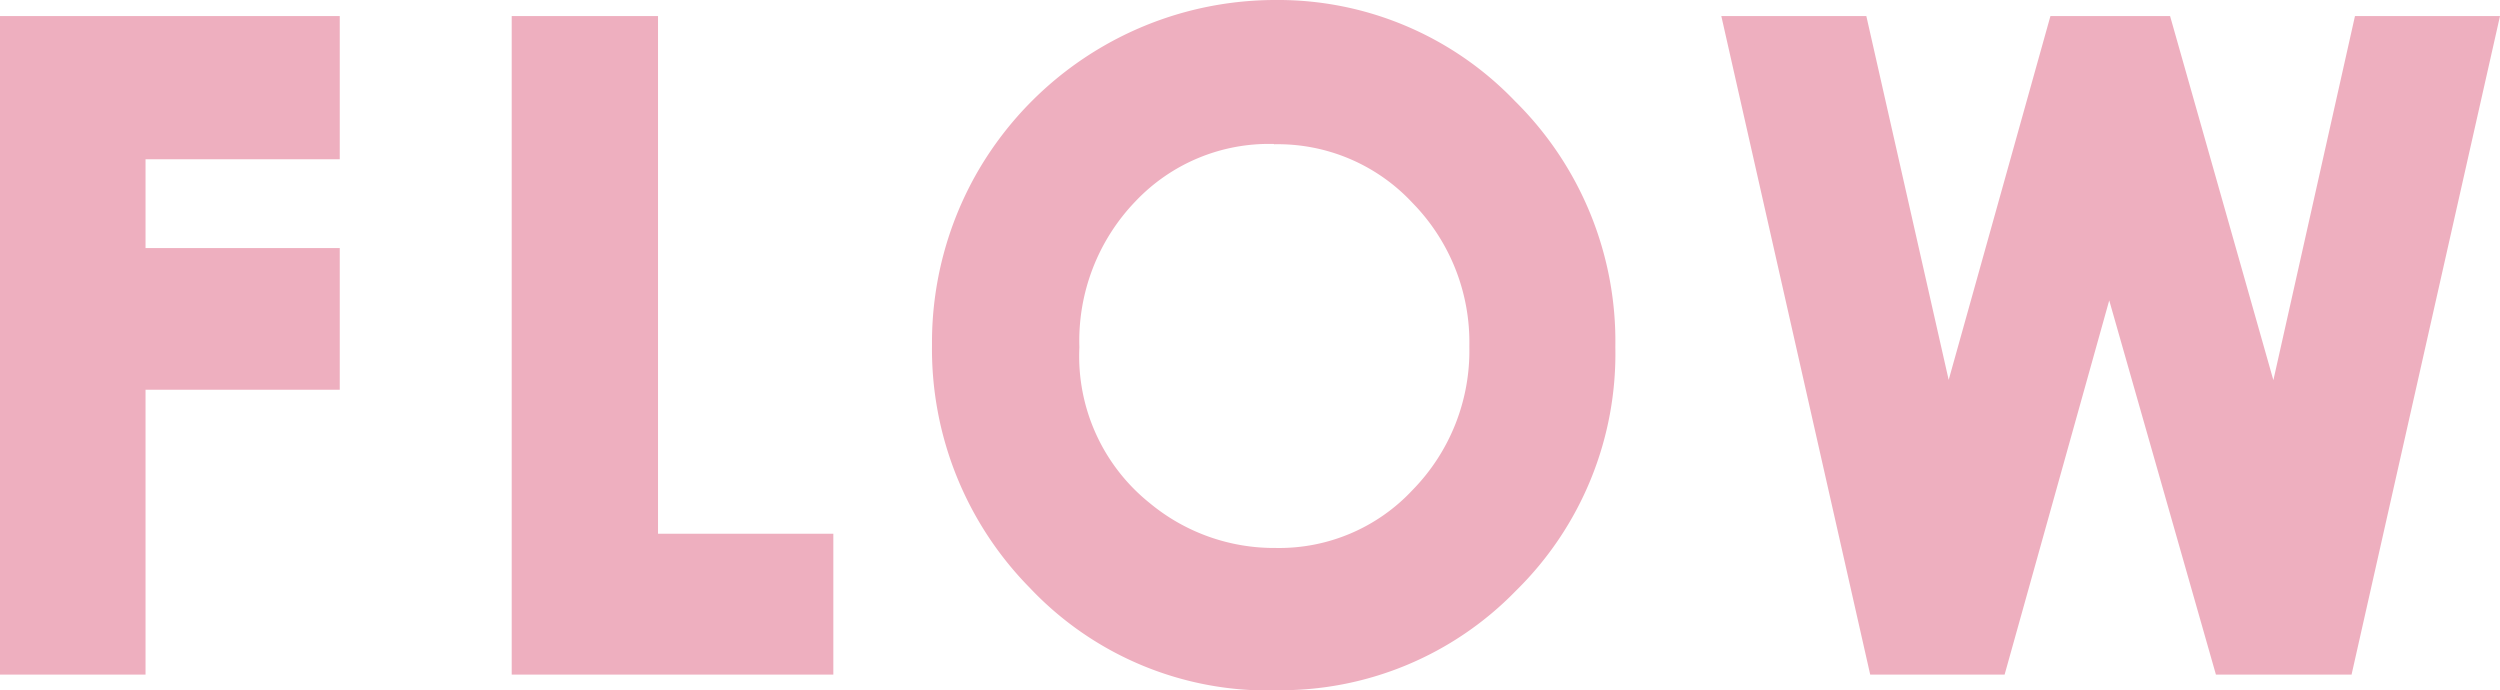
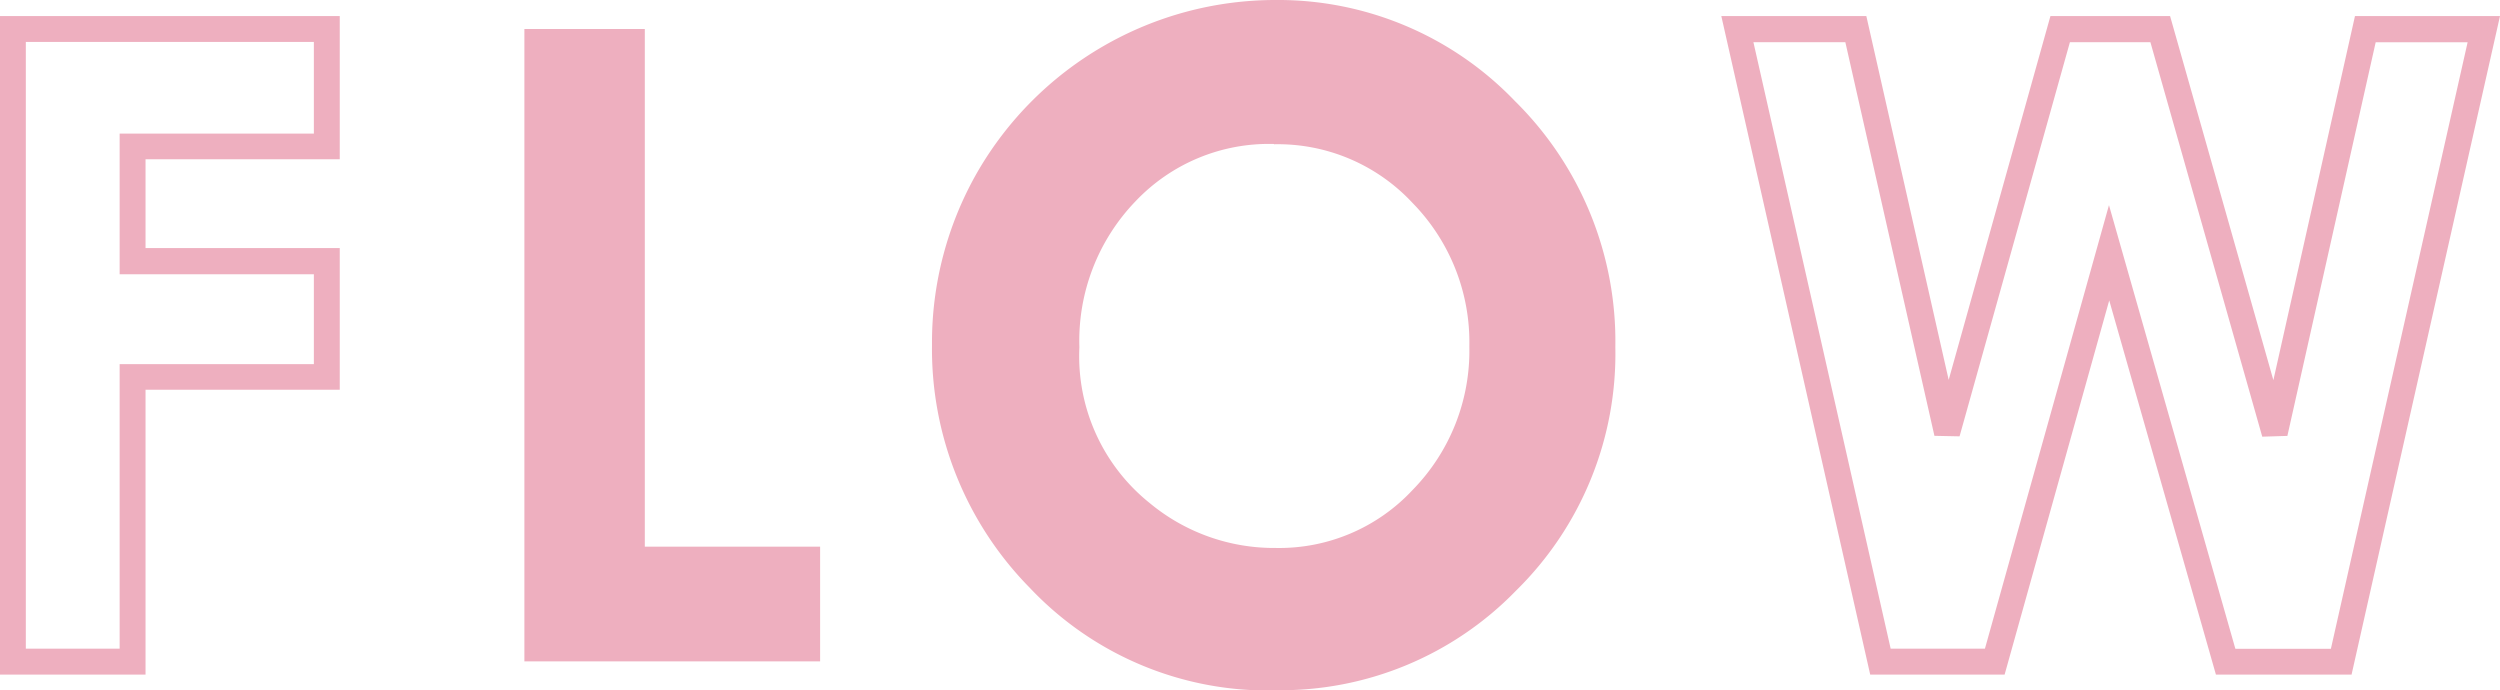
<svg xmlns="http://www.w3.org/2000/svg" width="164.577" height="45.449" viewBox="0 0 164.577 45.449">
  <g id="flow" transform="translate(0)">
    <g id="グループ_771" data-name="グループ 771" transform="translate(0 0)">
      <g id="グループ_769" data-name="グループ 769" transform="translate(0.852 0.869)">
-         <path id="パス_581" data-name="パス 581" d="M.5,1.11H21.162V8.833H8.376v7.552H21.162V24H8.376V42.74H.5Z" transform="translate(-0.5 -0.07)" fill="#eeafbf" />
        <path id="パス_582" data-name="パス 582" d="M20.25,1.11h7.927V35.188H39.718V42.74H20.25Z" transform="translate(13.419 -0.07)" fill="#eeafbf" />
        <path id="パス_583" data-name="パス 583" d="M58.226.5A20.64,20.64,0,0,1,73.415,6.893a21.326,21.326,0,0,1,6.359,15.6A20.983,20.983,0,0,1,73.5,37.919a20.641,20.641,0,0,1-15.223,6.308A21.147,21.147,0,0,1,42.7,37.749,21.452,21.452,0,0,1,36.49,22.355,21.607,21.607,0,0,1,47.315,3.432,21.318,21.318,0,0,1,58.209.5ZM58.14,8.257a13.081,13.081,0,0,0-9.717,4.023,13.987,13.987,0,0,0-3.938,10.212,13.315,13.315,0,0,0,4.961,10.928,13.608,13.608,0,0,0,8.848,3.137,12.925,12.925,0,0,0,9.6-4.074A13.851,13.851,0,0,0,71.864,22.44a13.891,13.891,0,0,0-3.989-10.058,13.027,13.027,0,0,0-9.717-4.126Z" transform="translate(24.864 -0.5)" fill="#eeafbf" />
-         <path id="パス_584" data-name="パス 584" d="M67.1,1.11h7.791l6.018,26.577L88.338,1.11h6.6l7.535,26.577L108.437,1.11h7.791l-9.376,41.63h-7.6L91.577,15.822,84.042,42.74H76.507L67.08,1.11Z" transform="translate(46.423 -0.07)" fill="#eeafbf" />
      </g>
      <g id="グループ_770" data-name="グループ 770">
        <path id="パス_585" data-name="パス 585" d="M9.581,43.962H0V.61H22.366v9.427H9.581v5.847H22.366V25.21H9.581V43.945ZM1.7,42.257H7.876V23.522H20.662V17.606H7.876V8.35H20.662V2.315H1.7V42.24Z" transform="translate(0 0.447)" fill="#eeafbf" />
-         <path id="パス_586" data-name="パス 586" d="M40.933,43.962H19.76V.61h9.632V34.688H40.933v9.257Zm-19.468-1.7H39.228V36.41H27.687V2.315H21.465V42.24Z" transform="translate(13.926 0.447)" fill="#eeafbf" />
        <path id="パス_587" data-name="パス 587" d="M58.629,45.439a21.545,21.545,0,0,1-16.2-6.751A22.4,22.4,0,0,1,35.99,22.7a22.532,22.532,0,0,1,3-11.4A22.66,22.66,0,0,1,58.561-.01a21.6,21.6,0,0,1,15.8,6.649,22.219,22.219,0,0,1,6.614,16.2,21.848,21.848,0,0,1-6.529,16.025,21.6,21.6,0,0,1-15.82,6.563ZM58.578,1.712A20.828,20.828,0,0,0,37.695,22.7a20.81,20.81,0,0,0,5.967,14.814,19.946,19.946,0,0,0,14.968,6.222,19.5,19.5,0,0,0,14.61-6.052,20.3,20.3,0,0,0,6.018-14.831,20.667,20.667,0,0,0-6.1-14.985A19.961,19.961,0,0,0,58.561,1.729Zm.051,36.056a14.456,14.456,0,0,1-9.376-3.341,14.188,14.188,0,0,1-5.268-11.592,14.906,14.906,0,0,1,4.177-10.808A13.983,13.983,0,0,1,58.493,7.747a13.81,13.81,0,0,1,10.331,4.381,14.77,14.77,0,0,1,4.228,10.655A14.729,14.729,0,0,1,68.841,33.42a13.762,13.762,0,0,1-10.211,4.33Zm-.136-28.3a12.092,12.092,0,0,0-9.1,3.768,13.233,13.233,0,0,0-3.7,9.615,12.385,12.385,0,0,0,4.637,10.263,12.822,12.822,0,0,0,8.3,2.949,12,12,0,0,0,9-3.819A13.1,13.1,0,0,0,71.364,22.8a13.109,13.109,0,0,0-3.75-9.461,12.112,12.112,0,0,0-9.1-3.853Z" transform="translate(25.364 0.01)" fill="#eeafbf" />
        <path id="パス_588" data-name="パス 588" d="M107.964,43.962H99.031L92.007,19.328,85.12,43.962H76.272L66.47.61h9.547l5.421,23.952L88.137.61h7.876l6.8,23.969L108.185.61h9.547l-9.768,43.335Zm-7.637-1.7H106.6l9-39.925h-6.052l-5.813,25.912-1.654.051L94.718,2.332h-5.3L82.154,28.278,80.5,28.244,74.636,2.332H68.584l9.035,39.925h6.205l8.166-29.2,8.319,29.2Z" transform="translate(46.845 0.447)" fill="#eeafbf" />
      </g>
    </g>
  </g>
</svg>